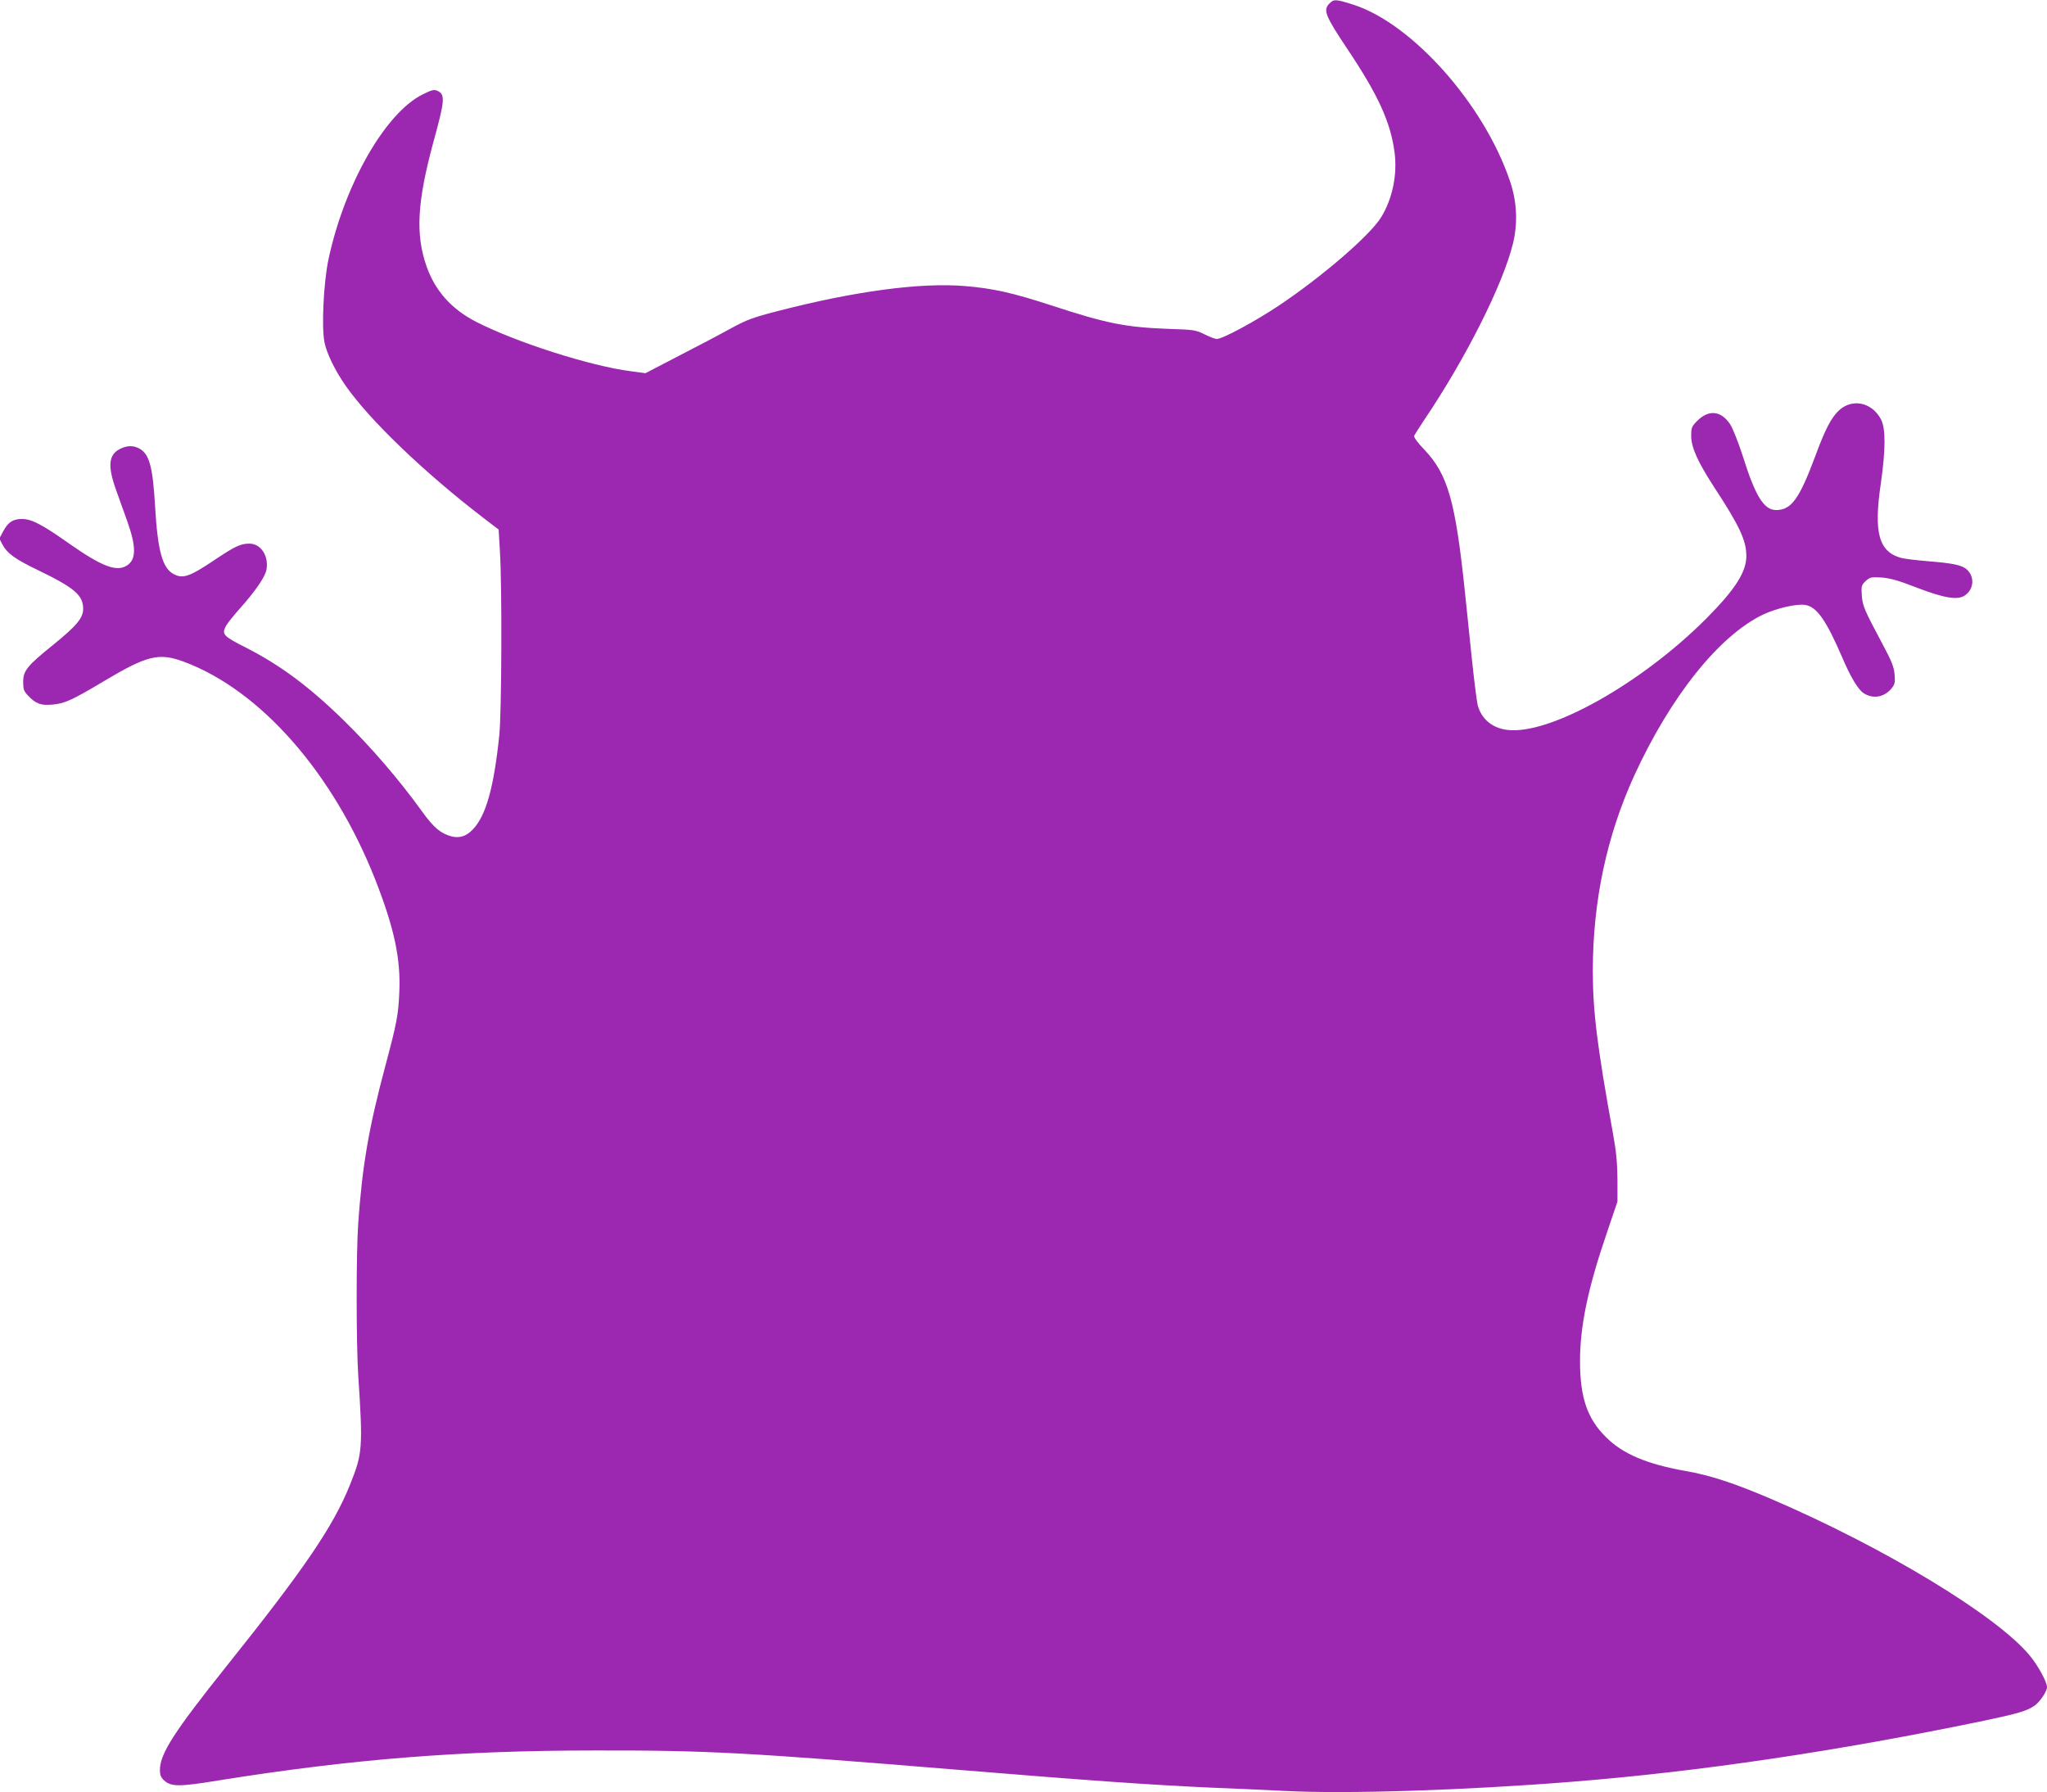
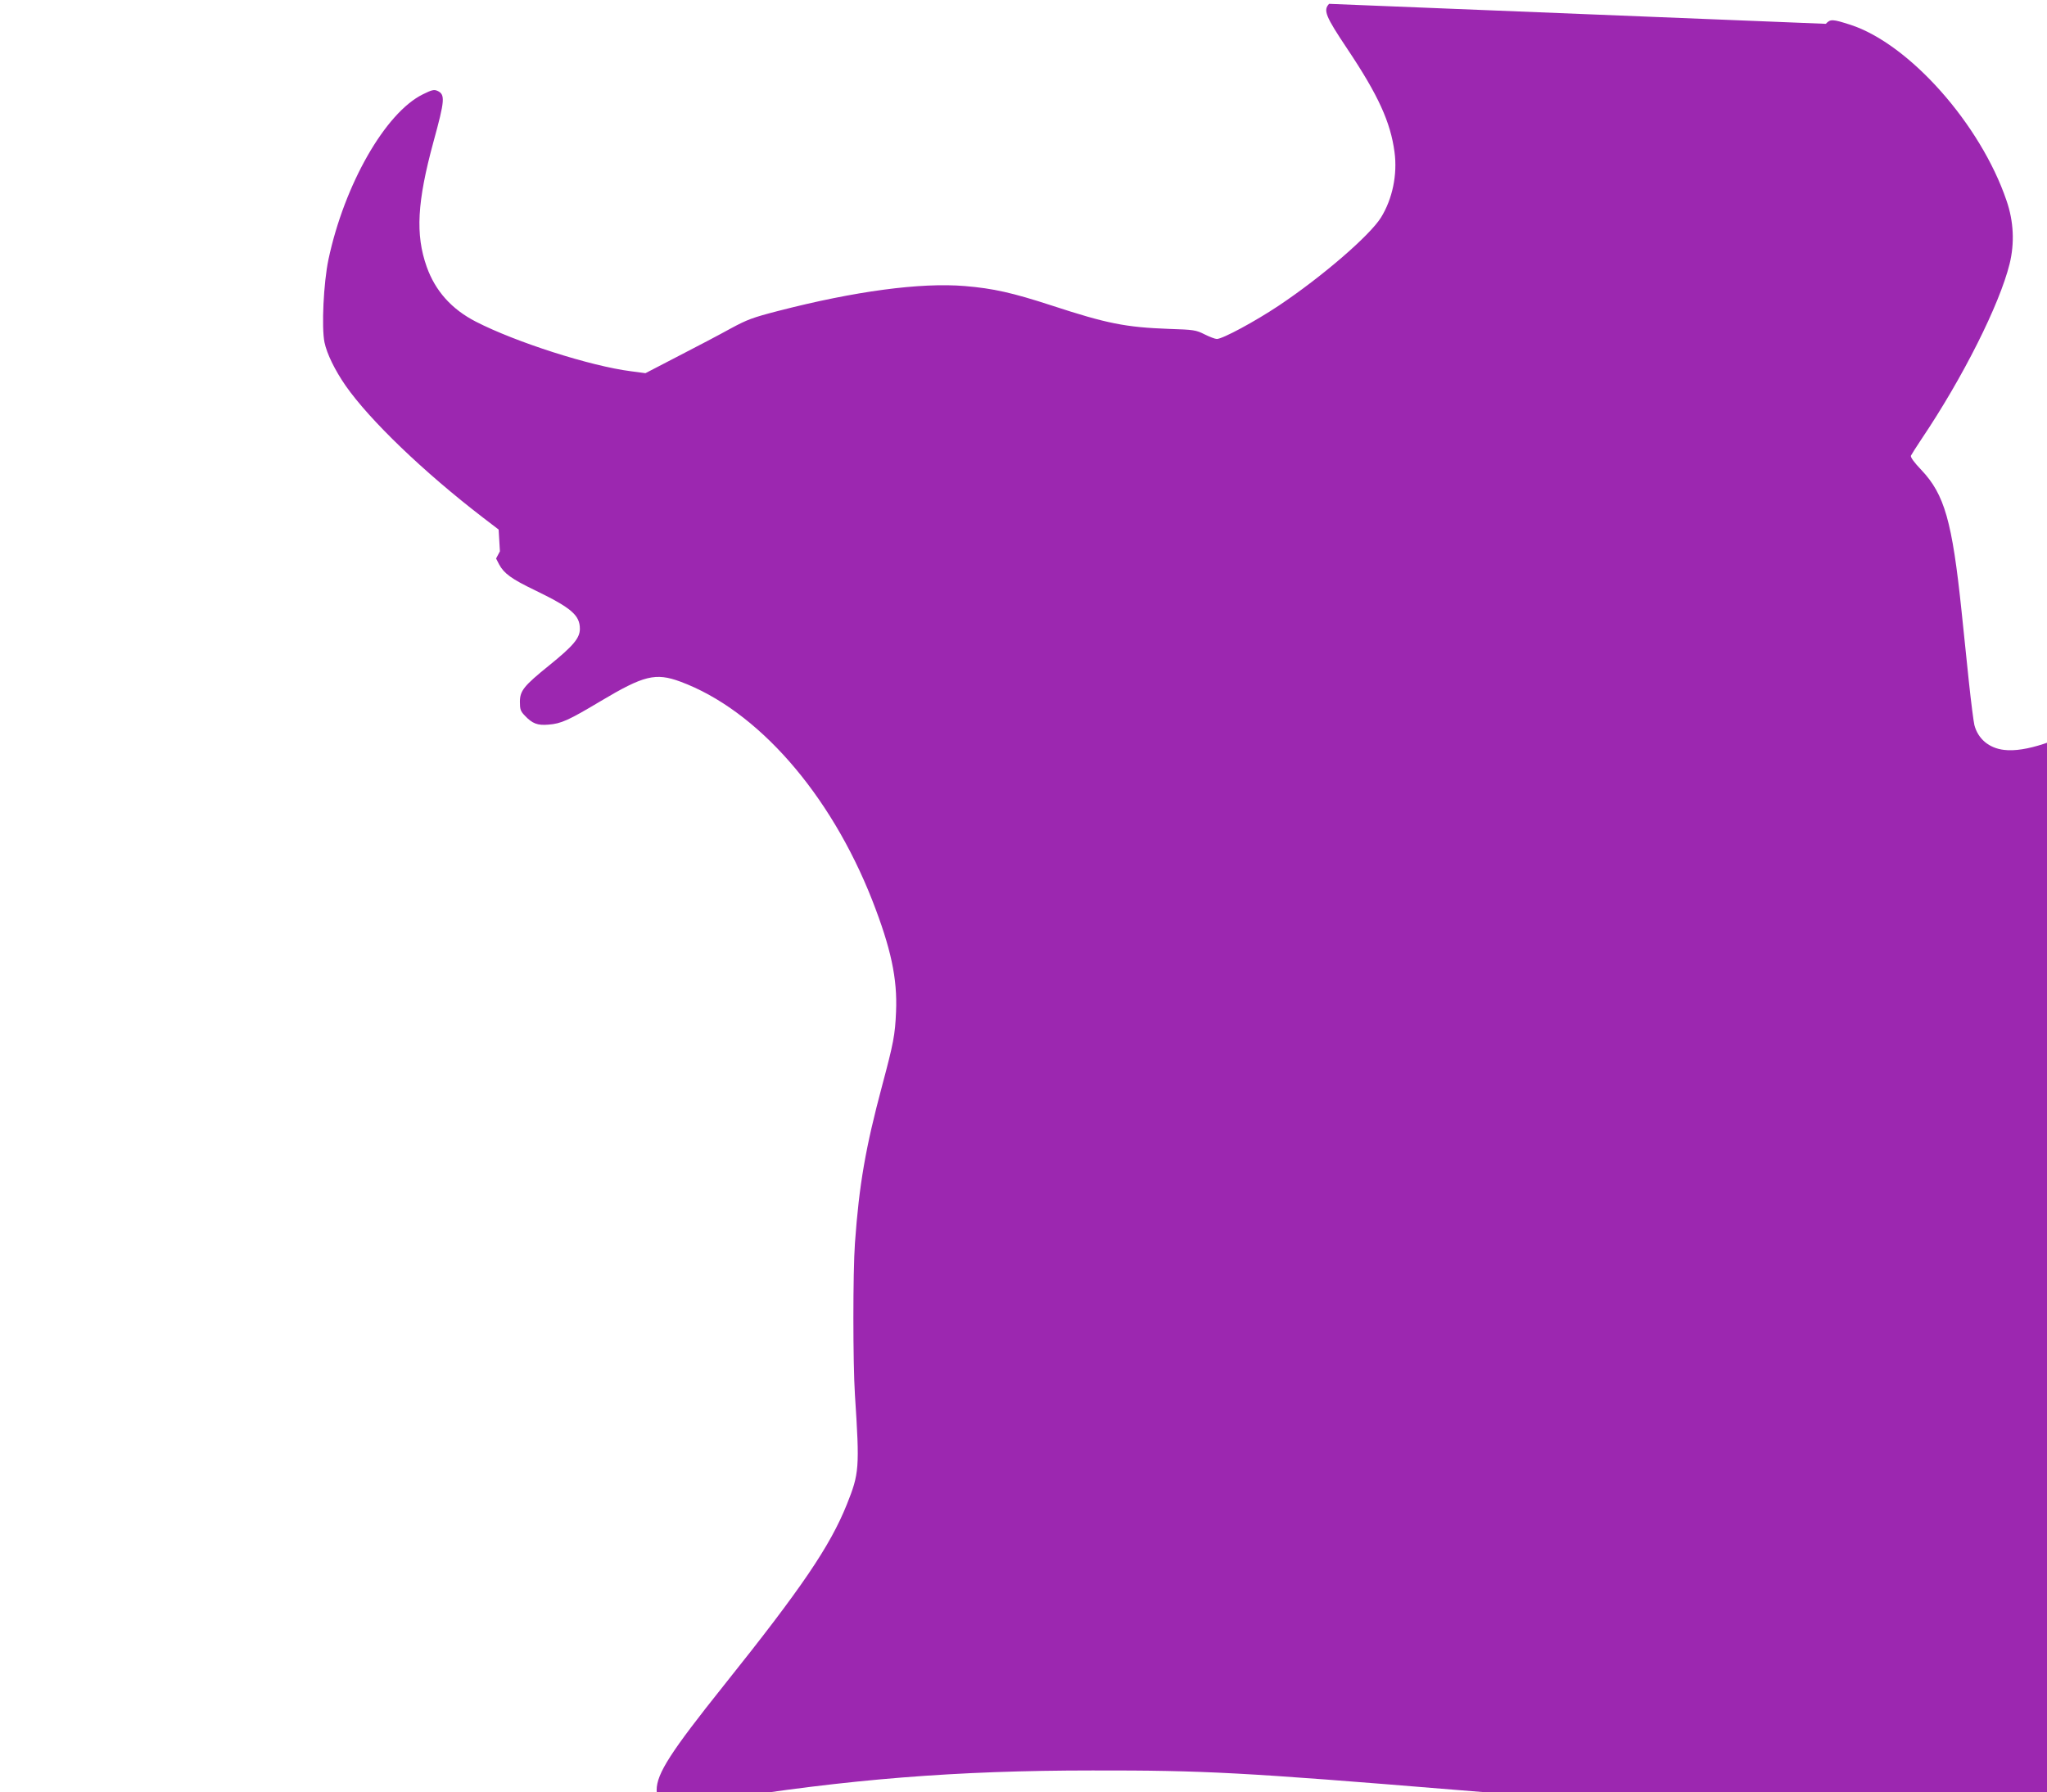
<svg xmlns="http://www.w3.org/2000/svg" version="1.0" width="1280pt" height="1121pt" viewBox="0 0 1280 1121" preserveAspectRatio="xMidYMid meet">
  <g transform="translate(0,1121) scale(0.1,-0.1)" fill="#9c27b0" stroke="none">
-     <path d="M8311 11186 c-38 -40 -23 -77 114 -282 194 -290 270 -458 295 -645 19 -141 -13 -294 -85 -410 -71 -113 -366 -368 -638 -550 -150 -100 -352 -209 -388 -209 -11 0 -45 13 -77 29 -54 27 -67 29 -222 34 -272 10 -388 33 -736 147 -243 79 -362 106 -541 121 -277 23 -688 -32 -1168 -156 -159 -41 -193 -54 -295 -109 -63 -35 -209 -112 -324 -171 l-210 -109 -90 12 c-253 32 -721 182 -970 310 -152 78 -254 192 -308 344 -71 201 -60 405 43 783 71 259 74 294 24 317 -21 9 -35 6 -91 -22 -234 -115 -490 -563 -590 -1032 -31 -147 -44 -425 -25 -519 15 -72 65 -174 132 -271 150 -215 488 -540 859 -825 l98 -75 8 -136 c14 -221 11 -1008 -4 -1152 -34 -325 -83 -502 -165 -587 -40 -43 -84 -57 -134 -44 -69 19 -110 54 -184 156 -144 200 -320 404 -491 571 -216 211 -398 346 -613 455 -140 71 -150 82 -121 136 8 15 49 66 91 113 94 106 152 191 161 236 16 86 -34 164 -107 164 -54 0 -90 -17 -211 -98 -162 -109 -204 -124 -263 -92 -69 37 -99 145 -115 420 -15 254 -36 332 -101 366 -37 19 -76 18 -119 -4 -71 -35 -78 -107 -24 -257 20 -55 51 -144 71 -198 55 -156 55 -236 -2 -273 -65 -43 -157 -8 -365 138 -167 118 -231 151 -290 152 -58 1 -89 -19 -120 -77 l-24 -45 19 -37 c30 -56 77 -91 225 -162 227 -110 280 -156 280 -241 0 -58 -42 -107 -190 -227 -161 -130 -185 -160 -185 -230 0 -46 4 -58 30 -85 48 -51 80 -63 149 -57 79 6 125 27 326 147 270 161 343 179 498 122 481 -178 937 -698 1200 -1367 117 -300 158 -489 149 -698 -6 -145 -16 -196 -87 -462 -104 -389 -144 -620 -170 -985 -13 -183 -13 -746 0 -950 30 -459 27 -490 -51 -685 -105 -261 -282 -522 -768 -1130 -333 -417 -421 -553 -421 -656 0 -30 6 -46 26 -64 44 -40 92 -41 336 -1 838 134 1510 188 2363 188 702 1 940 -12 2280 -122 801 -66 1203 -94 1560 -110 132 -5 344 -15 470 -21 386 -20 1125 4 1790 57 796 63 1662 191 2585 383 205 43 267 61 313 94 33 23 77 89 77 115 0 33 -57 137 -109 199 -207 250 -913 677 -1618 979 -227 97 -381 148 -533 174 -243 43 -394 107 -499 213 -116 115 -161 247 -161 474 0 219 49 456 168 803 l66 195 0 140 c-1 104 -8 176 -27 280 -100 551 -127 769 -127 1024 0 434 87 843 258 1218 228 498 533 879 808 1010 85 40 214 69 265 59 71 -13 129 -97 230 -331 50 -118 98 -198 132 -220 60 -39 131 -26 177 32 19 24 21 37 17 85 -4 46 -18 83 -73 185 -119 223 -127 243 -132 310 -4 58 -2 64 24 89 27 24 34 26 99 22 54 -4 105 -18 220 -63 180 -69 263 -81 307 -45 50 39 55 110 11 154 -30 31 -85 43 -248 56 -71 6 -146 15 -165 20 -142 38 -175 157 -129 467 30 210 31 343 1 400 -56 106 -177 133 -261 58 -49 -45 -87 -117 -150 -288 -100 -268 -150 -337 -245 -337 -76 0 -130 87 -209 340 -26 80 -60 166 -76 193 -58 90 -137 98 -211 22 -32 -33 -35 -41 -35 -93 1 -71 41 -160 140 -313 163 -249 205 -339 205 -437 0 -100 -71 -210 -251 -391 -406 -407 -980 -729 -1244 -696 -93 11 -162 68 -185 155 -5 20 -21 144 -35 276 -14 131 -34 327 -45 434 -59 566 -107 733 -252 886 -45 47 -68 79 -65 89 4 8 33 54 65 102 260 386 489 843 552 1097 32 130 26 266 -19 396 -162 478 -608 980 -976 1100 -113 36 -125 37 -154 6z" />
+     <path d="M8311 11186 c-38 -40 -23 -77 114 -282 194 -290 270 -458 295 -645 19 -141 -13 -294 -85 -410 -71 -113 -366 -368 -638 -550 -150 -100 -352 -209 -388 -209 -11 0 -45 13 -77 29 -54 27 -67 29 -222 34 -272 10 -388 33 -736 147 -243 79 -362 106 -541 121 -277 23 -688 -32 -1168 -156 -159 -41 -193 -54 -295 -109 -63 -35 -209 -112 -324 -171 l-210 -109 -90 12 c-253 32 -721 182 -970 310 -152 78 -254 192 -308 344 -71 201 -60 405 43 783 71 259 74 294 24 317 -21 9 -35 6 -91 -22 -234 -115 -490 -563 -590 -1032 -31 -147 -44 -425 -25 -519 15 -72 65 -174 132 -271 150 -215 488 -540 859 -825 l98 -75 8 -136 l-24 -45 19 -37 c30 -56 77 -91 225 -162 227 -110 280 -156 280 -241 0 -58 -42 -107 -190 -227 -161 -130 -185 -160 -185 -230 0 -46 4 -58 30 -85 48 -51 80 -63 149 -57 79 6 125 27 326 147 270 161 343 179 498 122 481 -178 937 -698 1200 -1367 117 -300 158 -489 149 -698 -6 -145 -16 -196 -87 -462 -104 -389 -144 -620 -170 -985 -13 -183 -13 -746 0 -950 30 -459 27 -490 -51 -685 -105 -261 -282 -522 -768 -1130 -333 -417 -421 -553 -421 -656 0 -30 6 -46 26 -64 44 -40 92 -41 336 -1 838 134 1510 188 2363 188 702 1 940 -12 2280 -122 801 -66 1203 -94 1560 -110 132 -5 344 -15 470 -21 386 -20 1125 4 1790 57 796 63 1662 191 2585 383 205 43 267 61 313 94 33 23 77 89 77 115 0 33 -57 137 -109 199 -207 250 -913 677 -1618 979 -227 97 -381 148 -533 174 -243 43 -394 107 -499 213 -116 115 -161 247 -161 474 0 219 49 456 168 803 l66 195 0 140 c-1 104 -8 176 -27 280 -100 551 -127 769 -127 1024 0 434 87 843 258 1218 228 498 533 879 808 1010 85 40 214 69 265 59 71 -13 129 -97 230 -331 50 -118 98 -198 132 -220 60 -39 131 -26 177 32 19 24 21 37 17 85 -4 46 -18 83 -73 185 -119 223 -127 243 -132 310 -4 58 -2 64 24 89 27 24 34 26 99 22 54 -4 105 -18 220 -63 180 -69 263 -81 307 -45 50 39 55 110 11 154 -30 31 -85 43 -248 56 -71 6 -146 15 -165 20 -142 38 -175 157 -129 467 30 210 31 343 1 400 -56 106 -177 133 -261 58 -49 -45 -87 -117 -150 -288 -100 -268 -150 -337 -245 -337 -76 0 -130 87 -209 340 -26 80 -60 166 -76 193 -58 90 -137 98 -211 22 -32 -33 -35 -41 -35 -93 1 -71 41 -160 140 -313 163 -249 205 -339 205 -437 0 -100 -71 -210 -251 -391 -406 -407 -980 -729 -1244 -696 -93 11 -162 68 -185 155 -5 20 -21 144 -35 276 -14 131 -34 327 -45 434 -59 566 -107 733 -252 886 -45 47 -68 79 -65 89 4 8 33 54 65 102 260 386 489 843 552 1097 32 130 26 266 -19 396 -162 478 -608 980 -976 1100 -113 36 -125 37 -154 6z" />
  </g>
</svg>